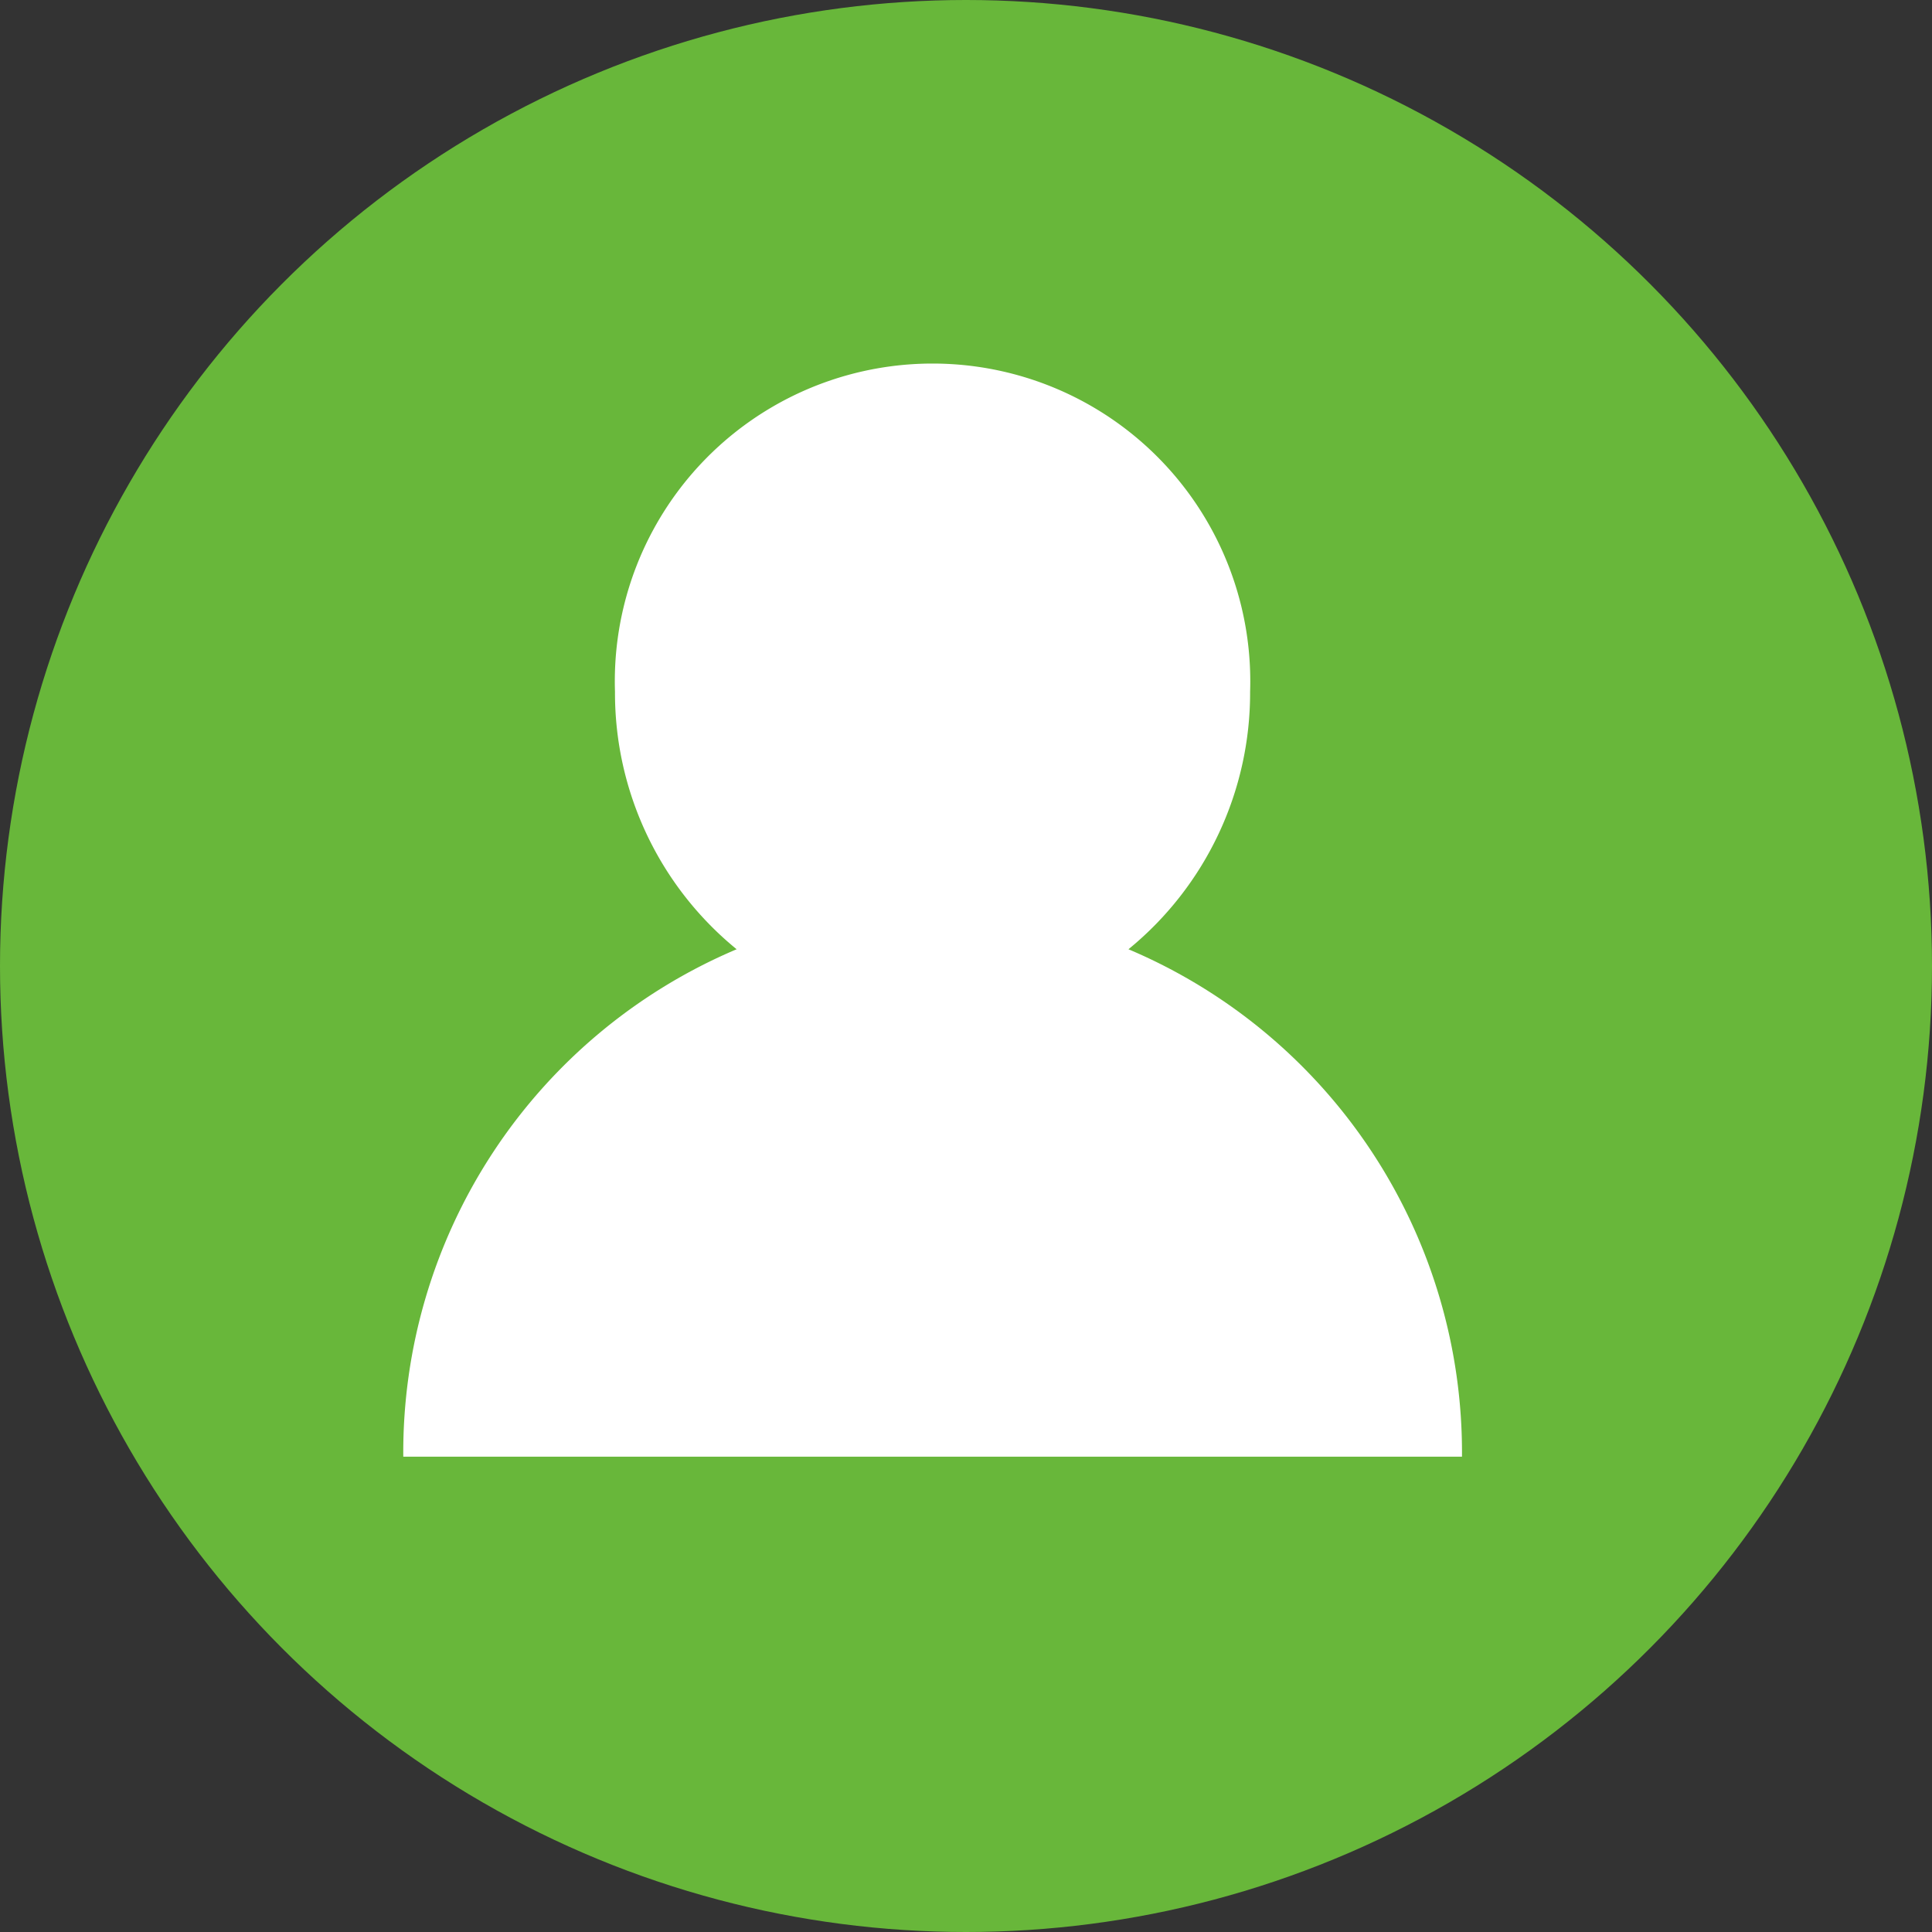
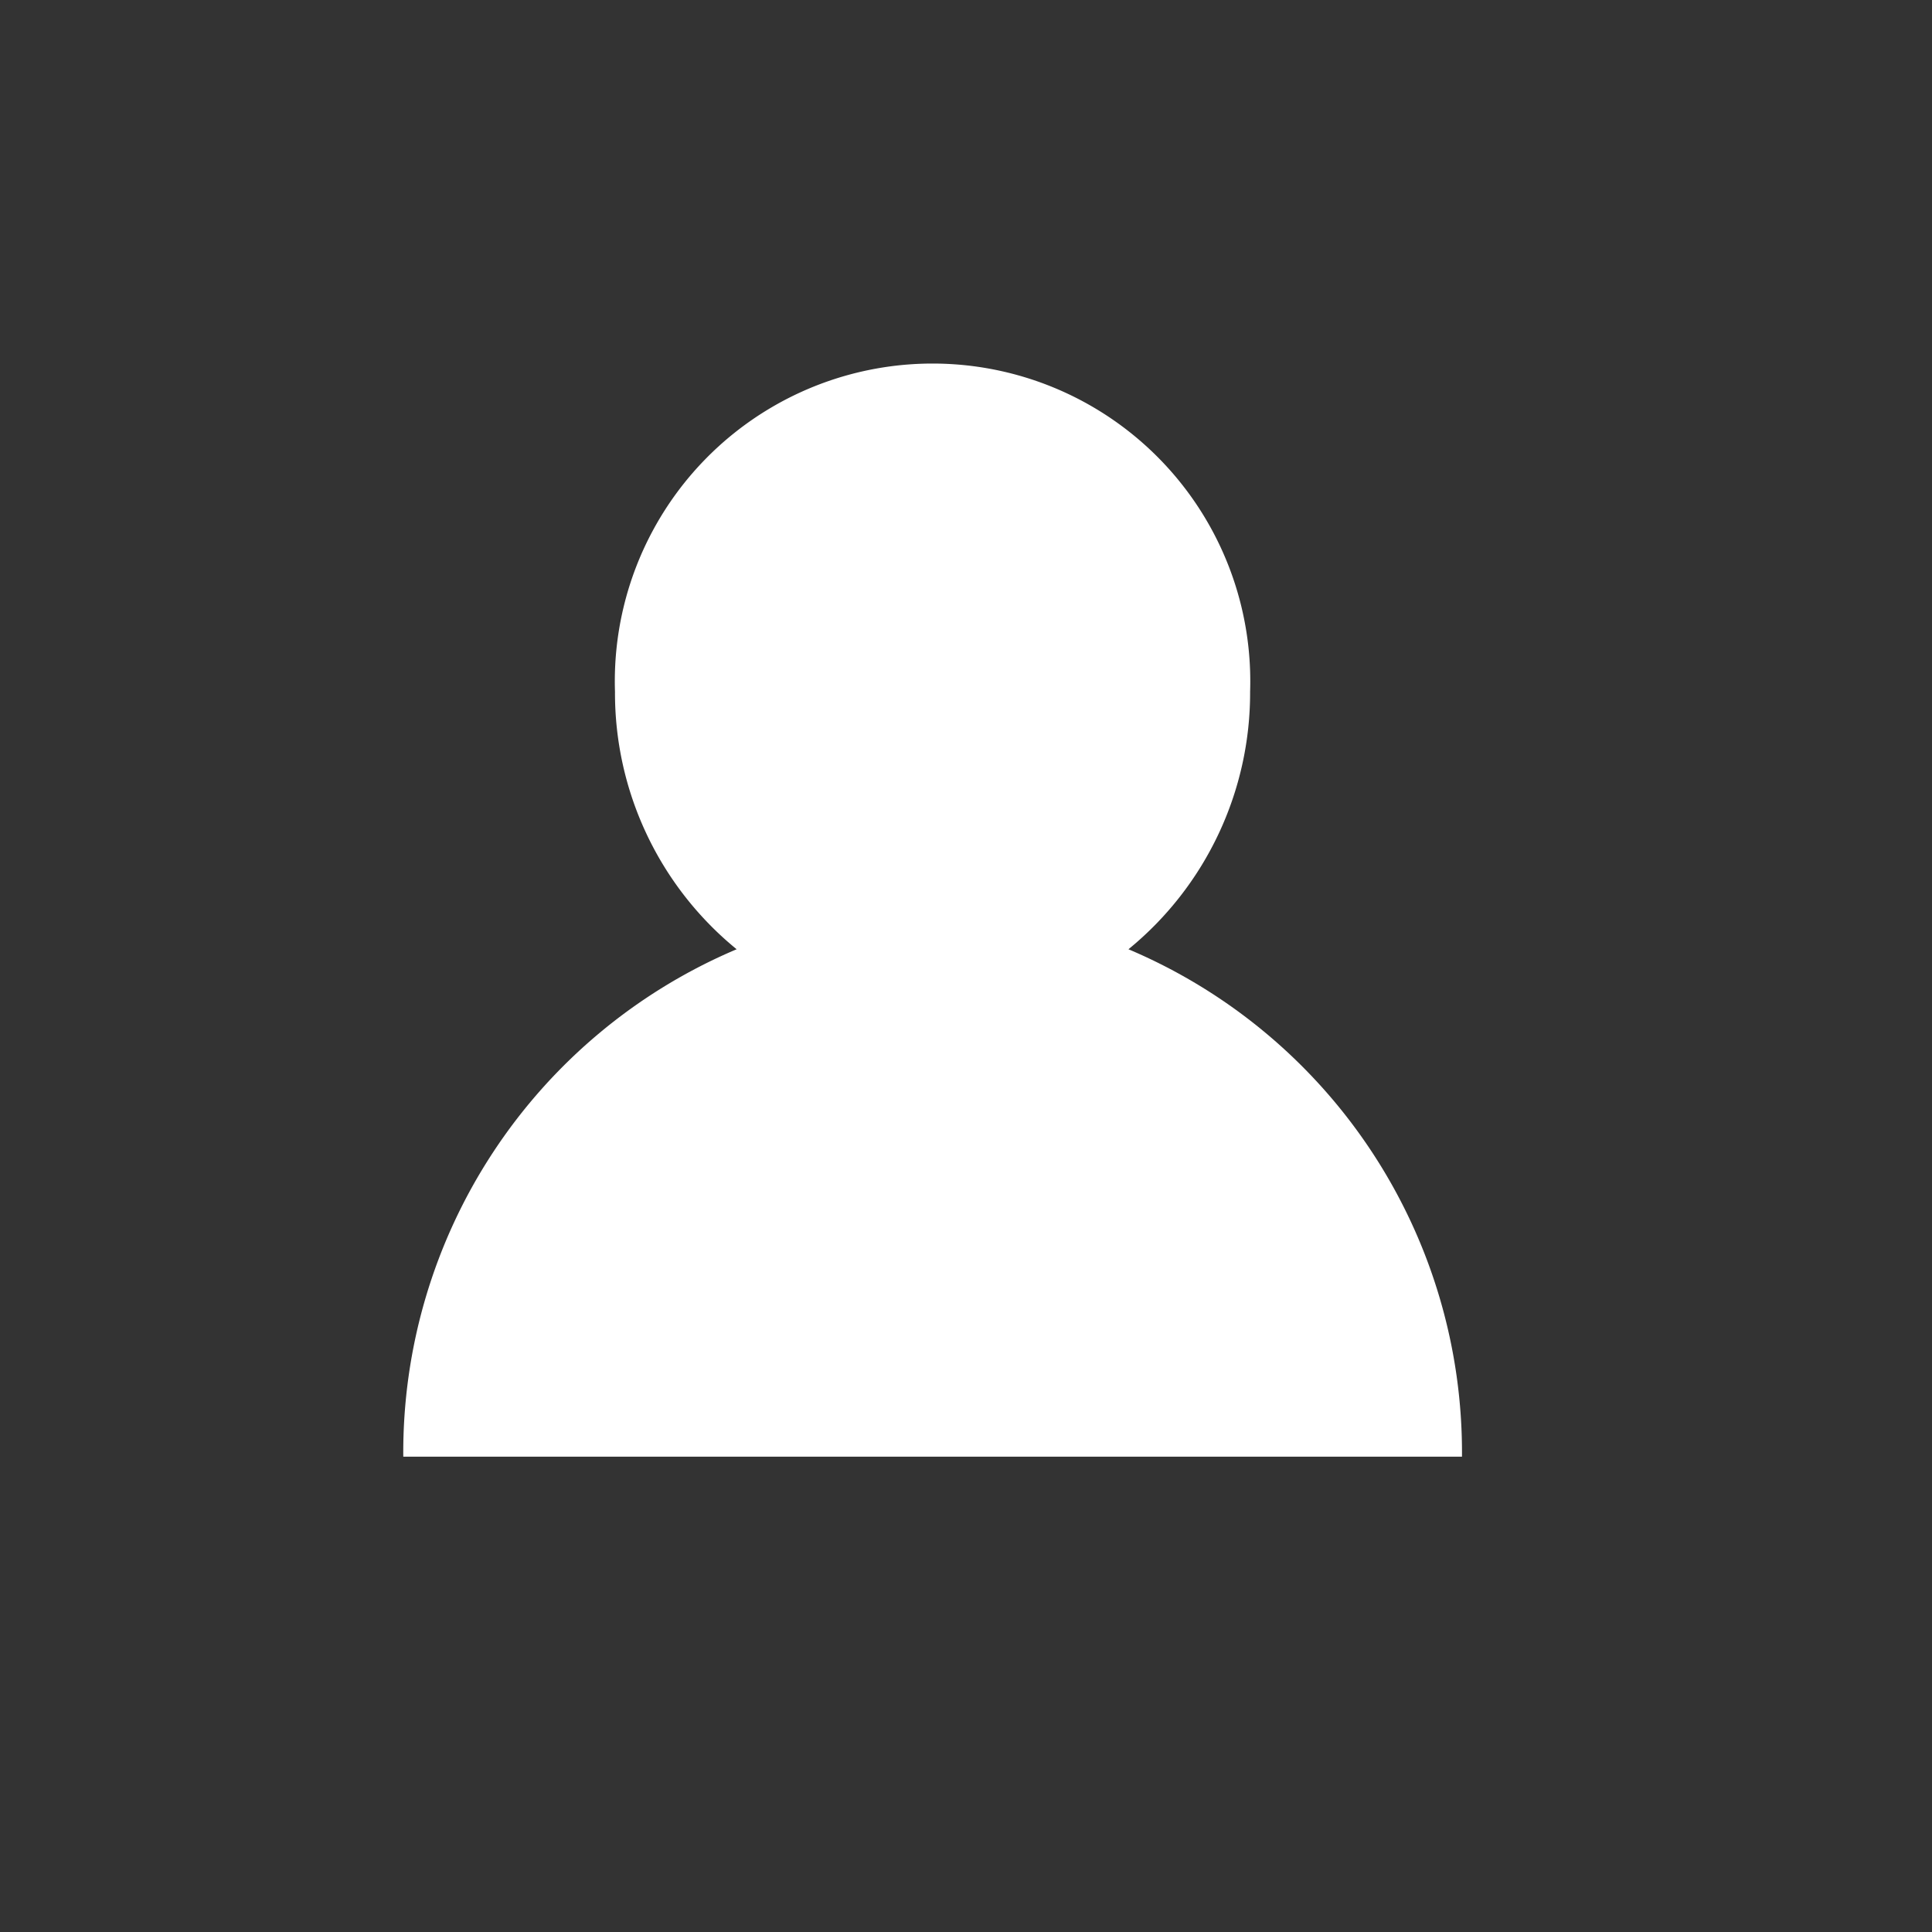
<svg xmlns="http://www.w3.org/2000/svg" id="グループ_692" data-name="グループ 692" width="57" height="57" viewBox="0 0 57 57">
  <rect x="0" y="0" width="57" height="57" fill="#333333" stroke="none" />
  <defs>
    <style>
      .cls-1 {
        fill: #68b73a;
      }

      .cls-2 {
        fill: #fff;
      }
    </style>
  </defs>
  <g id="グループ_691" data-name="グループ 691" transform="translate(0 0)">
-     <circle id="楕円形_17" data-name="楕円形 17" class="cls-1" cx="28.5" cy="28.5" r="28.5" />
    <path id="パス_607" data-name="パス 607" class="cls-2" d="M949.06,3012.663a9.766,9.766,0,0,0,3.589-7.6,9.374,9.374,0,1,0-18.738,0,9.76,9.76,0,0,0,3.589,7.6,16.122,16.122,0,0,0-9.835,14.97H958.9A16.122,16.122,0,0,0,949.06,3012.663Z" transform="translate(-915.767 -2984.657)" />
  </g>
</svg>